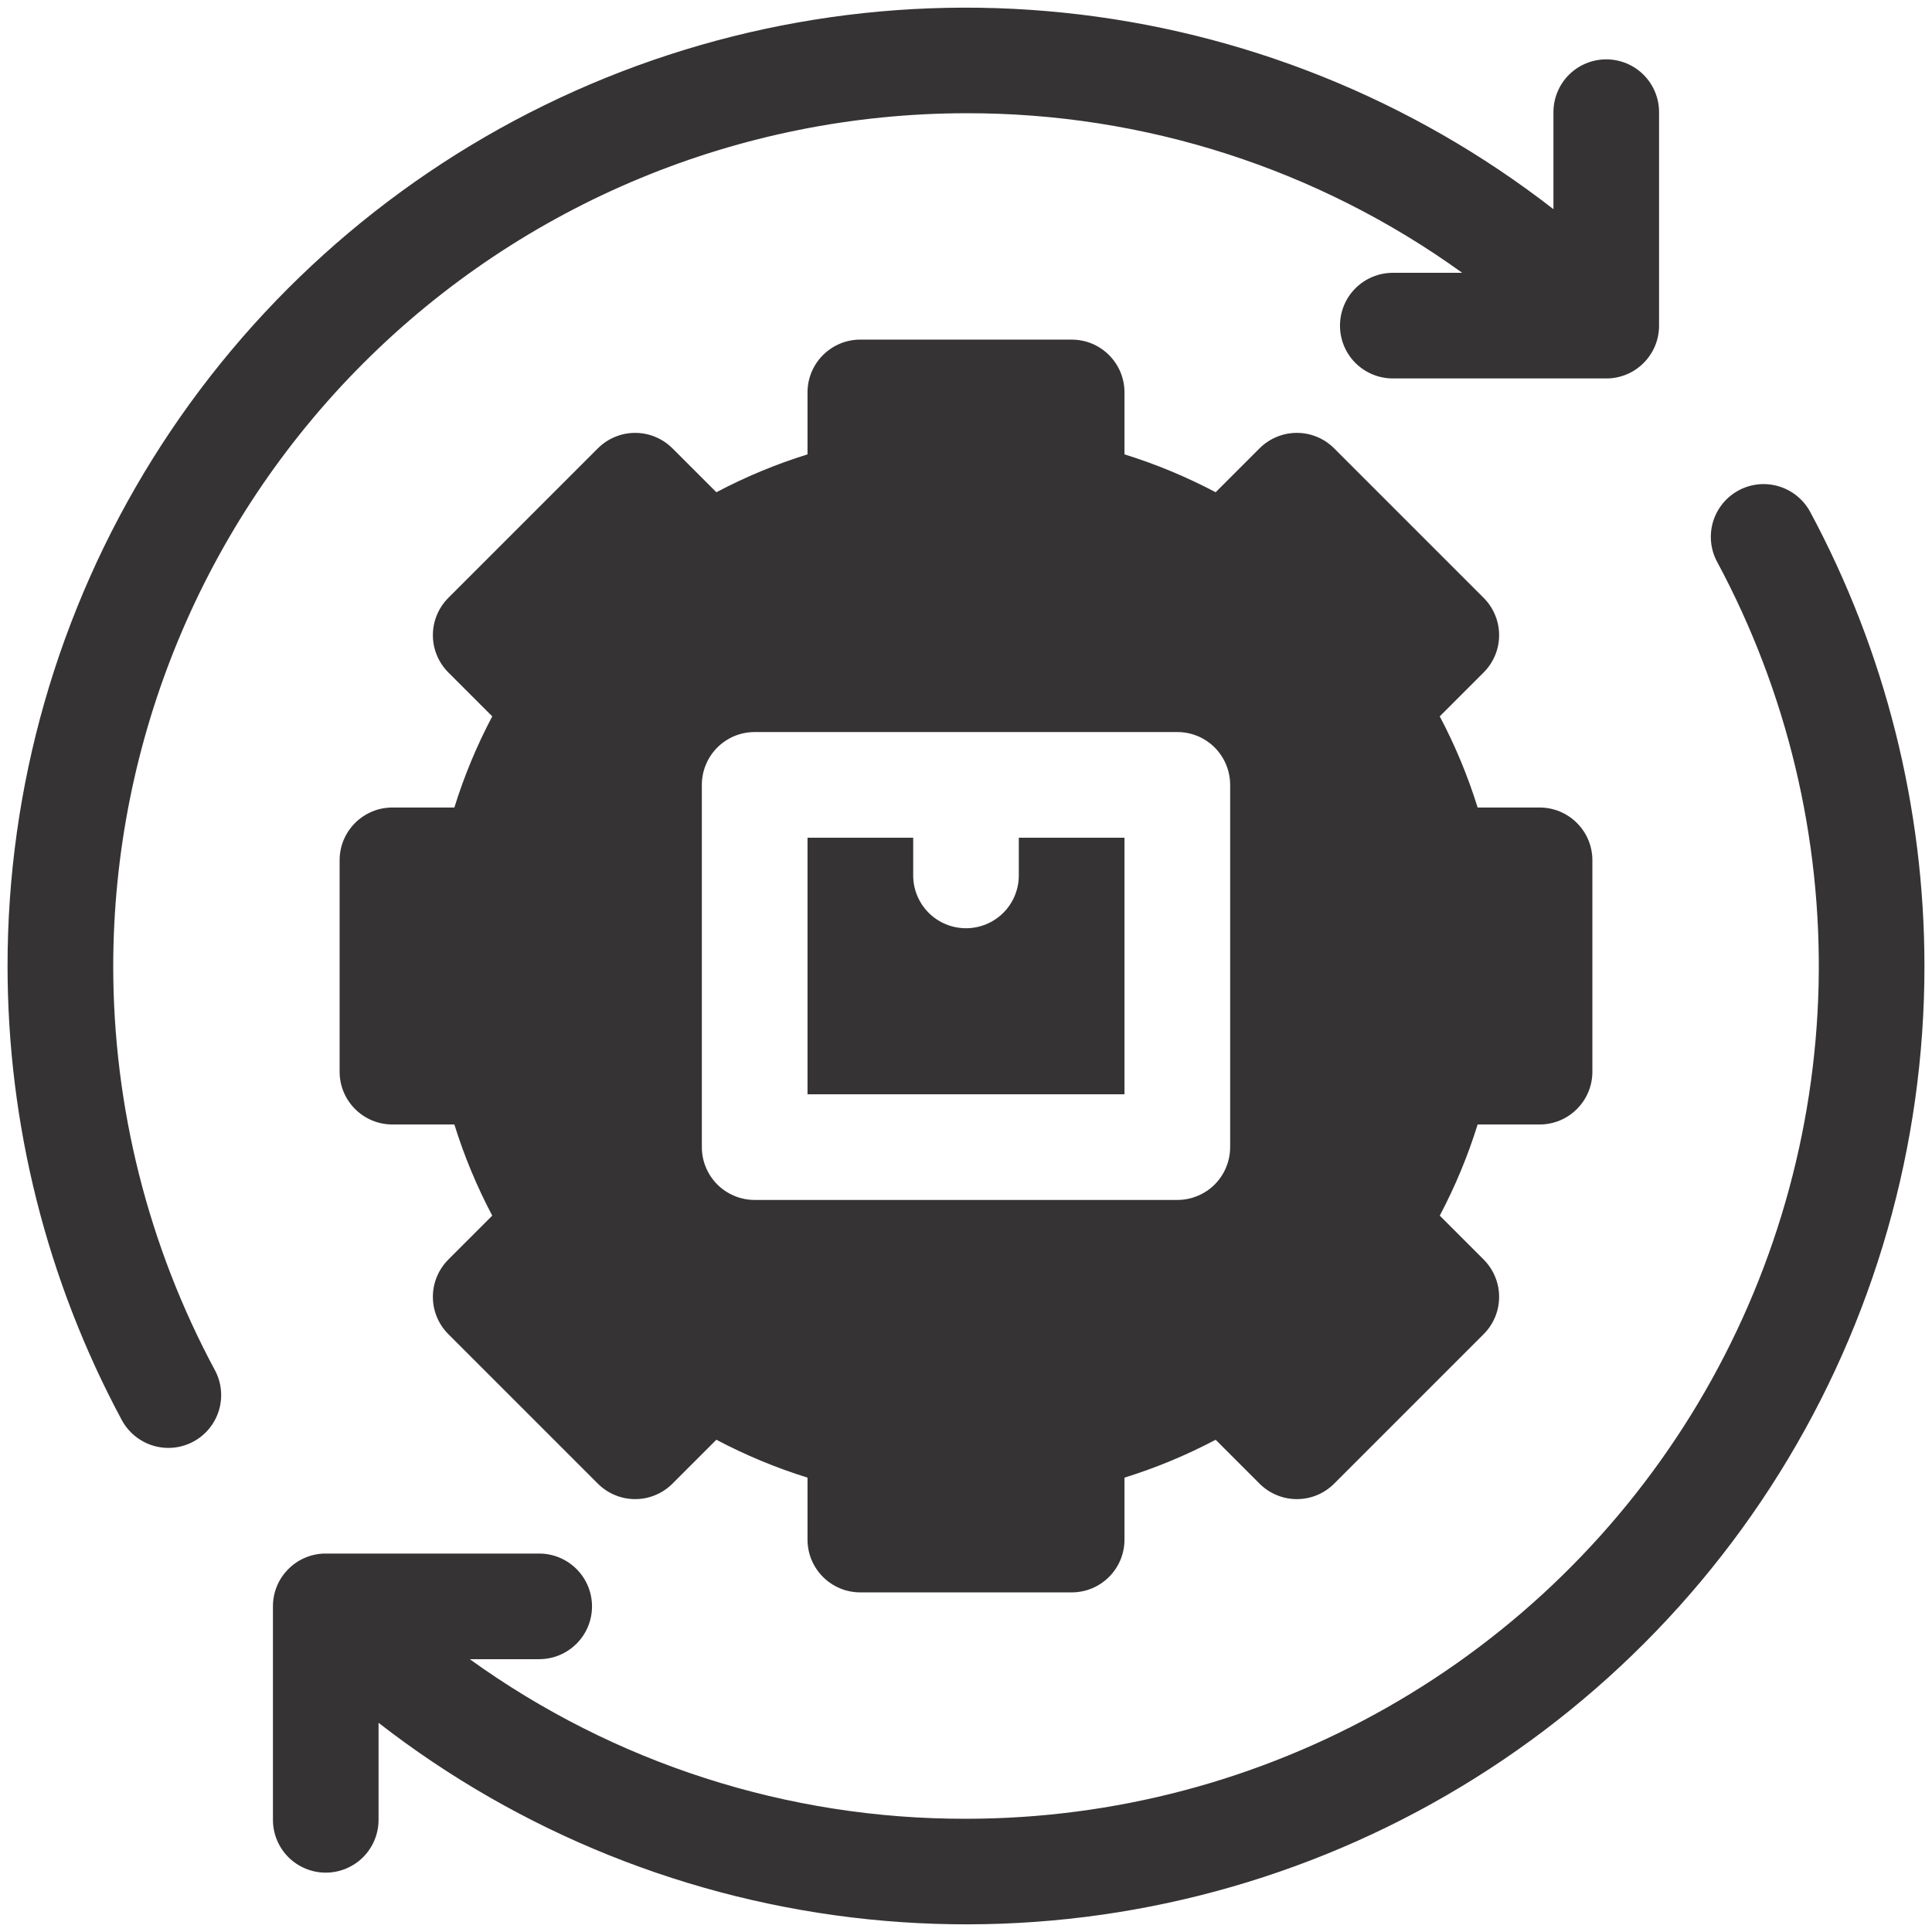
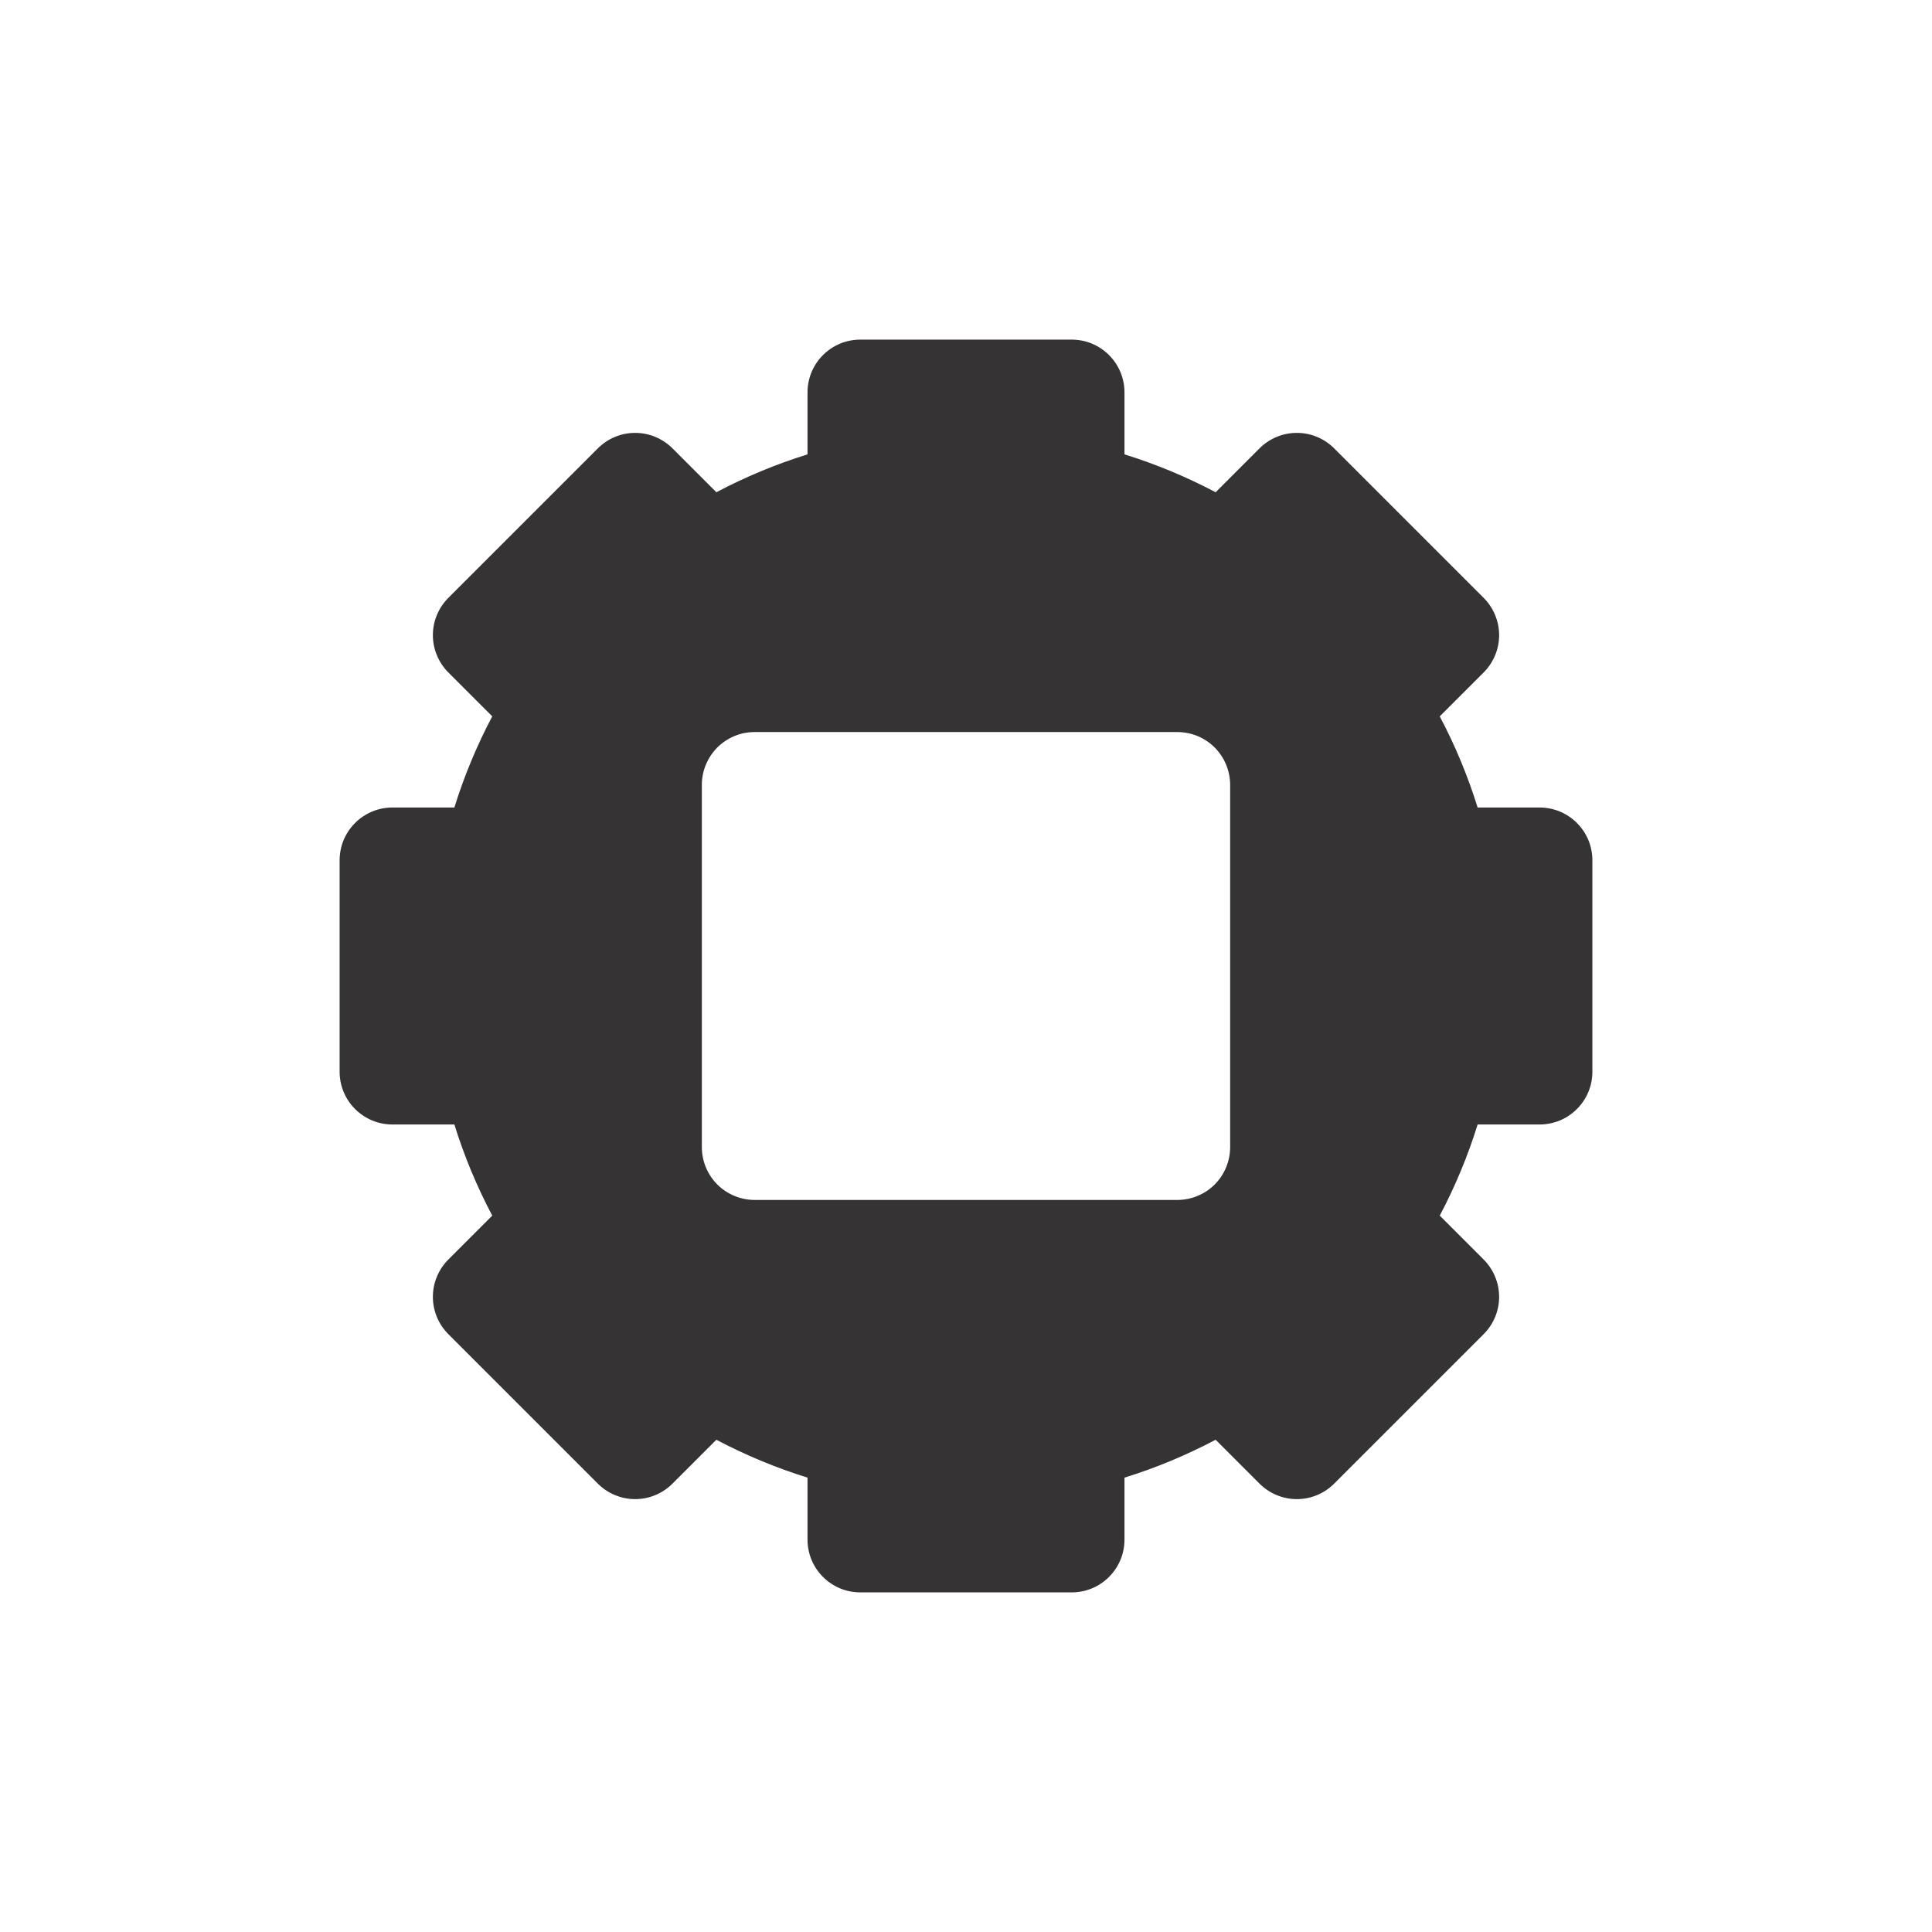
<svg xmlns="http://www.w3.org/2000/svg" width="33" height="33" viewBox="0 0 33 33" fill="none">
  <g clip-path="url(#clip0_4143_8819)">
    <path d="M26.297 19.207C26.415 19.207 26.533 19.184 26.642 19.139C26.752 19.093 26.851 19.027 26.935 18.943C27.019 18.859 27.085 18.76 27.131 18.65C27.176 18.541 27.199 18.423 27.199 18.305V14.695C27.199 14.577 27.176 14.459 27.131 14.35C27.085 14.24 27.019 14.141 26.935 14.057C26.851 13.973 26.752 13.907 26.642 13.861C26.533 13.816 26.415 13.793 26.297 13.793H25.239C25.072 13.255 24.855 12.734 24.592 12.236L25.341 11.487C25.425 11.403 25.492 11.303 25.537 11.194C25.583 11.085 25.606 10.967 25.606 10.849C25.606 10.73 25.583 10.613 25.537 10.504C25.492 10.394 25.425 10.295 25.341 10.211L22.789 7.659C22.705 7.575 22.606 7.508 22.497 7.463C22.387 7.417 22.27 7.394 22.151 7.394C22.033 7.394 21.915 7.417 21.806 7.463C21.697 7.508 21.597 7.575 21.513 7.659L20.764 8.408C20.266 8.145 19.745 7.928 19.207 7.761V6.703C19.207 6.585 19.184 6.467 19.139 6.358C19.093 6.248 19.027 6.149 18.943 6.065C18.859 5.981 18.76 5.915 18.65 5.869C18.541 5.824 18.423 5.801 18.305 5.801H14.695C14.577 5.801 14.459 5.824 14.35 5.869C14.24 5.915 14.141 5.981 14.057 6.065C13.973 6.149 13.907 6.248 13.861 6.358C13.816 6.467 13.793 6.585 13.793 6.703V7.761C13.255 7.928 12.734 8.145 12.236 8.408L11.487 7.659C11.403 7.575 11.303 7.508 11.194 7.463C11.085 7.417 10.967 7.394 10.849 7.394C10.73 7.394 10.613 7.417 10.504 7.463C10.394 7.508 10.295 7.575 10.211 7.659L7.659 10.211C7.575 10.295 7.508 10.394 7.463 10.504C7.417 10.613 7.394 10.73 7.394 10.849C7.394 10.967 7.417 11.085 7.463 11.194C7.508 11.303 7.575 11.403 7.659 11.487L8.408 12.236C8.145 12.734 7.928 13.255 7.761 13.793H6.703C6.585 13.793 6.467 13.816 6.358 13.861C6.248 13.907 6.149 13.973 6.065 14.057C5.981 14.141 5.915 14.24 5.869 14.35C5.824 14.459 5.801 14.577 5.801 14.695V18.305C5.801 18.423 5.824 18.541 5.869 18.65C5.915 18.76 5.981 18.859 6.065 18.943C6.149 19.027 6.248 19.093 6.358 19.139C6.467 19.184 6.585 19.207 6.703 19.207H7.761C7.928 19.745 8.145 20.266 8.408 20.764L7.659 21.513C7.575 21.597 7.508 21.697 7.463 21.806C7.417 21.915 7.394 22.033 7.394 22.151C7.394 22.27 7.417 22.387 7.463 22.497C7.508 22.606 7.575 22.705 7.659 22.789L10.211 25.341C10.295 25.425 10.394 25.492 10.504 25.537C10.613 25.583 10.73 25.606 10.849 25.606C10.967 25.606 11.085 25.583 11.194 25.537C11.303 25.492 11.403 25.425 11.487 25.341L12.236 24.592C12.734 24.855 13.255 25.072 13.793 25.239V26.297C13.793 26.415 13.816 26.533 13.861 26.642C13.907 26.752 13.973 26.851 14.057 26.935C14.141 27.019 14.24 27.085 14.35 27.131C14.459 27.176 14.577 27.199 14.695 27.199H18.305C18.423 27.199 18.541 27.176 18.65 27.131C18.76 27.085 18.859 27.019 18.943 26.935C19.027 26.851 19.093 26.752 19.139 26.642C19.184 26.533 19.207 26.415 19.207 26.297V25.239C19.745 25.072 20.266 24.855 20.764 24.592L21.513 25.341C21.597 25.425 21.697 25.492 21.806 25.537C21.915 25.583 22.033 25.606 22.151 25.606C22.27 25.606 22.387 25.583 22.497 25.537C22.606 25.492 22.705 25.425 22.789 25.341L25.341 22.789C25.425 22.705 25.492 22.606 25.537 22.497C25.583 22.387 25.606 22.27 25.606 22.151C25.606 22.033 25.583 21.915 25.537 21.806C25.492 21.697 25.425 21.597 25.341 21.513L24.592 20.764C24.855 20.266 25.072 19.745 25.239 19.207H26.297ZM21.012 19.594C21.012 19.712 20.988 19.83 20.943 19.939C20.898 20.049 20.831 20.148 20.748 20.232C20.664 20.316 20.564 20.382 20.455 20.427C20.345 20.473 20.228 20.496 20.109 20.496H12.891C12.772 20.496 12.655 20.473 12.545 20.427C12.436 20.382 12.336 20.316 12.252 20.232C12.169 20.148 12.102 20.049 12.057 19.939C12.011 19.83 11.988 19.712 11.988 19.594V13.406C11.988 13.288 12.011 13.17 12.057 13.061C12.102 12.951 12.169 12.852 12.252 12.768C12.336 12.684 12.436 12.618 12.545 12.572C12.655 12.527 12.772 12.504 12.891 12.504H20.109C20.228 12.504 20.345 12.527 20.455 12.572C20.564 12.618 20.664 12.684 20.748 12.768C20.831 12.852 20.898 12.951 20.943 13.061C20.988 13.17 21.012 13.288 21.012 13.406V19.594Z" fill="#353333" />
-     <path d="M17.402 14.953C17.402 15.192 17.307 15.422 17.138 15.591C16.969 15.76 16.739 15.855 16.5 15.855C16.261 15.855 16.031 15.76 15.862 15.591C15.693 15.422 15.598 15.192 15.598 14.953V14.309H13.793V18.691H19.207V14.309H17.402V14.953Z" fill="#353333" />
-     <path d="M30.919 8.743C30.805 8.533 30.613 8.376 30.383 8.307C30.154 8.238 29.907 8.263 29.696 8.377C29.592 8.433 29.5 8.509 29.425 8.601C29.35 8.693 29.294 8.799 29.26 8.912C29.226 9.026 29.215 9.145 29.227 9.262C29.239 9.38 29.274 9.495 29.331 9.599C30.523 11.818 31.12 14.309 31.063 16.828C31.005 19.347 30.295 21.808 29.003 23.971C27.71 26.134 25.879 27.924 23.687 29.168C21.496 30.412 19.02 31.066 16.5 31.066C13.458 31.073 10.491 30.119 8.024 28.34H9.209C9.449 28.34 9.678 28.245 9.847 28.076C10.017 27.907 10.112 27.677 10.112 27.438C10.112 27.199 10.017 26.969 9.847 26.8C9.678 26.631 9.449 26.536 9.209 26.536H5.564C5.445 26.535 5.328 26.559 5.219 26.604C5.109 26.649 5.01 26.716 4.926 26.8C4.842 26.884 4.775 26.983 4.73 27.093C4.685 27.202 4.662 27.319 4.662 27.438V31.084C4.662 31.323 4.757 31.553 4.926 31.722C5.095 31.891 5.325 31.986 5.564 31.986C5.803 31.986 6.033 31.891 6.202 31.722C6.371 31.553 6.466 31.323 6.466 31.084V29.427C8.885 31.307 11.783 32.469 14.83 32.783C17.877 33.097 20.951 32.549 23.702 31.202C26.453 29.855 28.771 27.763 30.392 25.164C32.013 22.565 32.872 19.563 32.871 16.5C32.87 13.793 32.2 11.128 30.919 8.743Z" fill="#353333" />
-     <path d="M1.934 16.5C1.938 12.638 3.474 8.936 6.205 6.205C8.936 3.474 12.638 1.938 16.5 1.934C19.542 1.927 22.509 2.881 24.976 4.66H23.79C23.551 4.66 23.322 4.755 23.152 4.924C22.983 5.093 22.888 5.323 22.888 5.562C22.888 5.801 22.983 6.031 23.152 6.2C23.322 6.369 23.551 6.464 23.79 6.464H27.436C27.554 6.465 27.672 6.441 27.781 6.396C27.891 6.351 27.99 6.284 28.074 6.2C28.158 6.116 28.224 6.017 28.27 5.907C28.315 5.798 28.338 5.681 28.338 5.562V1.916C28.338 1.677 28.243 1.447 28.074 1.278C27.905 1.109 27.675 1.014 27.436 1.014C27.197 1.014 26.967 1.109 26.798 1.278C26.629 1.447 26.534 1.677 26.534 1.916V3.573C24.115 1.693 21.217 0.531 18.17 0.217C15.123 -0.097 12.049 0.451 9.298 1.798C6.547 3.145 4.229 5.237 2.608 7.836C0.987 10.435 0.128 13.437 0.129 16.5C0.129 19.207 0.8 21.872 2.081 24.257C2.195 24.467 2.387 24.624 2.616 24.693C2.846 24.762 3.093 24.737 3.304 24.623C3.408 24.567 3.5 24.491 3.575 24.399C3.65 24.307 3.706 24.201 3.74 24.088C3.774 23.974 3.785 23.855 3.773 23.738C3.761 23.62 3.726 23.505 3.669 23.401C2.53 21.279 1.934 18.908 1.934 16.5Z" fill="#353333" />
  </g>
  <defs>
    <clipPath id="clip0_4143_8819">
      <rect width="33" height="33" fill="white" />
    </clipPath>
  </defs>
</svg>